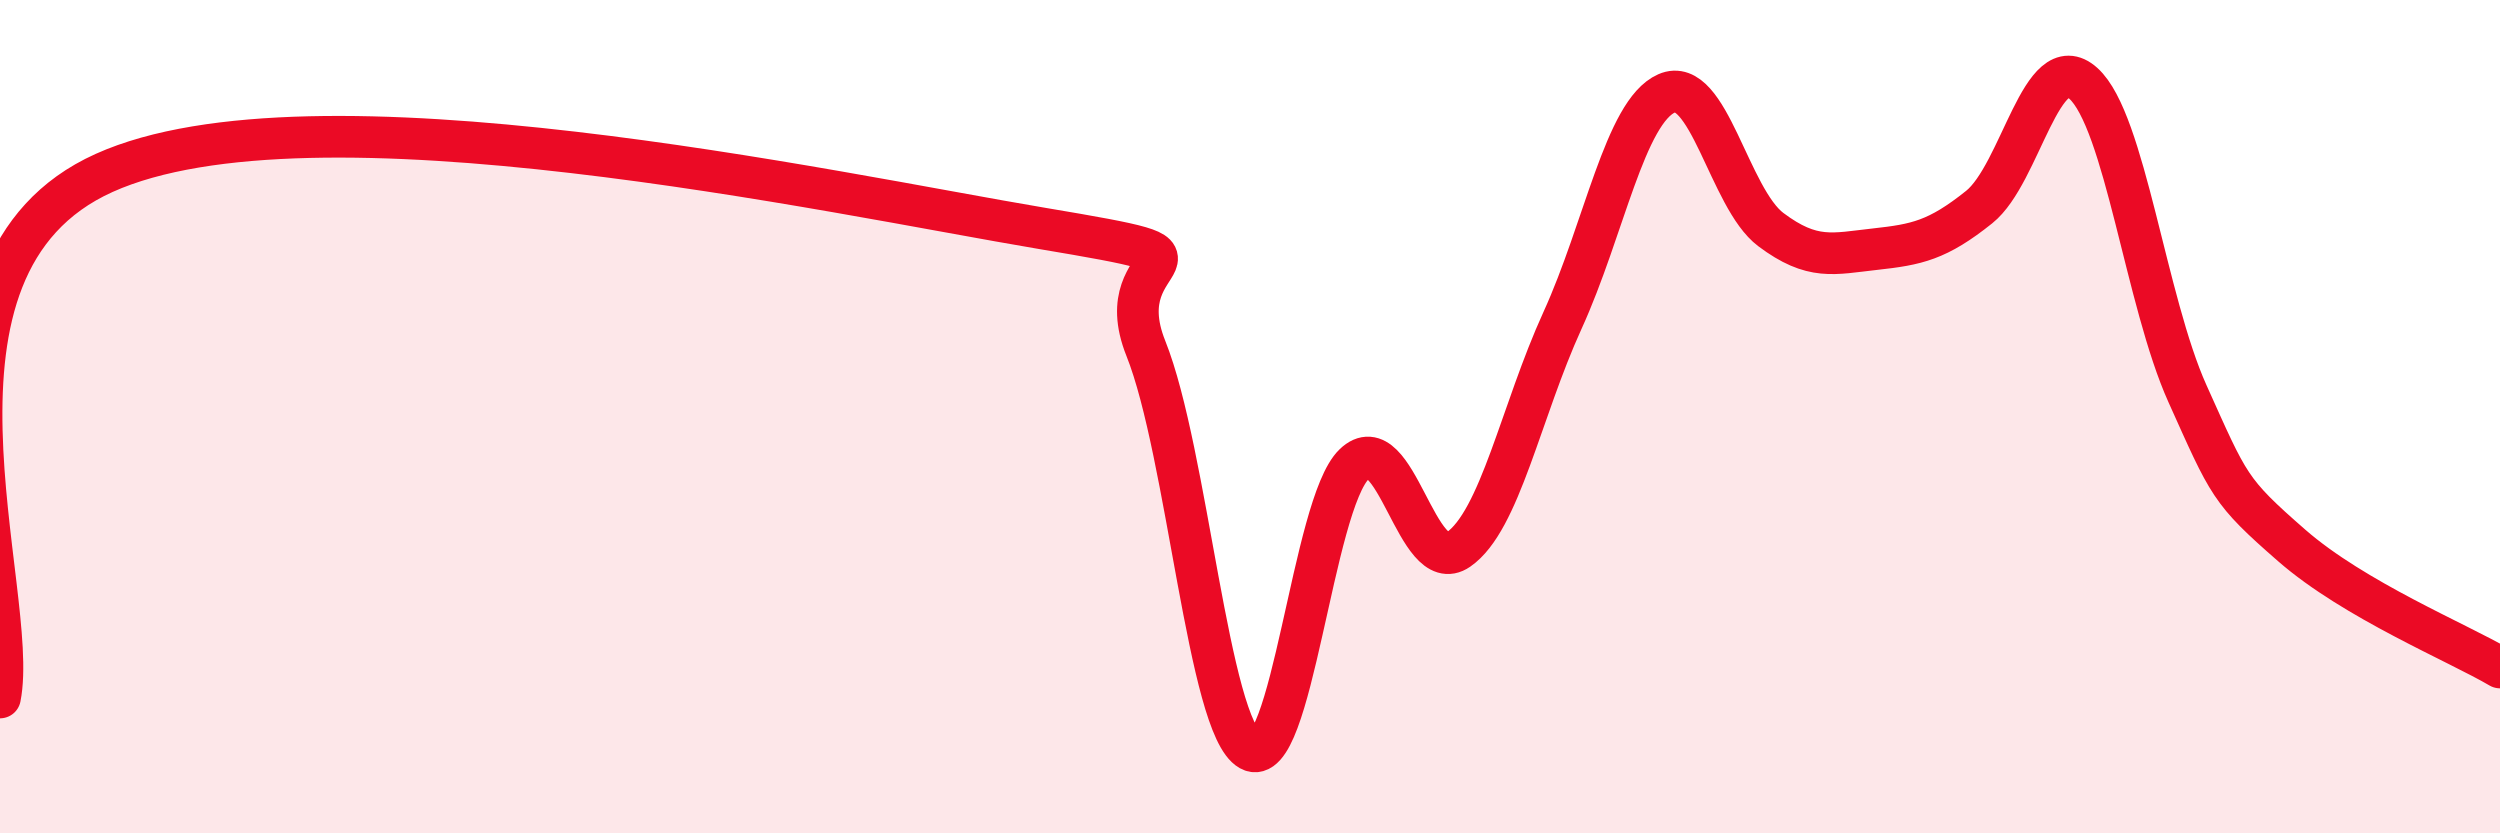
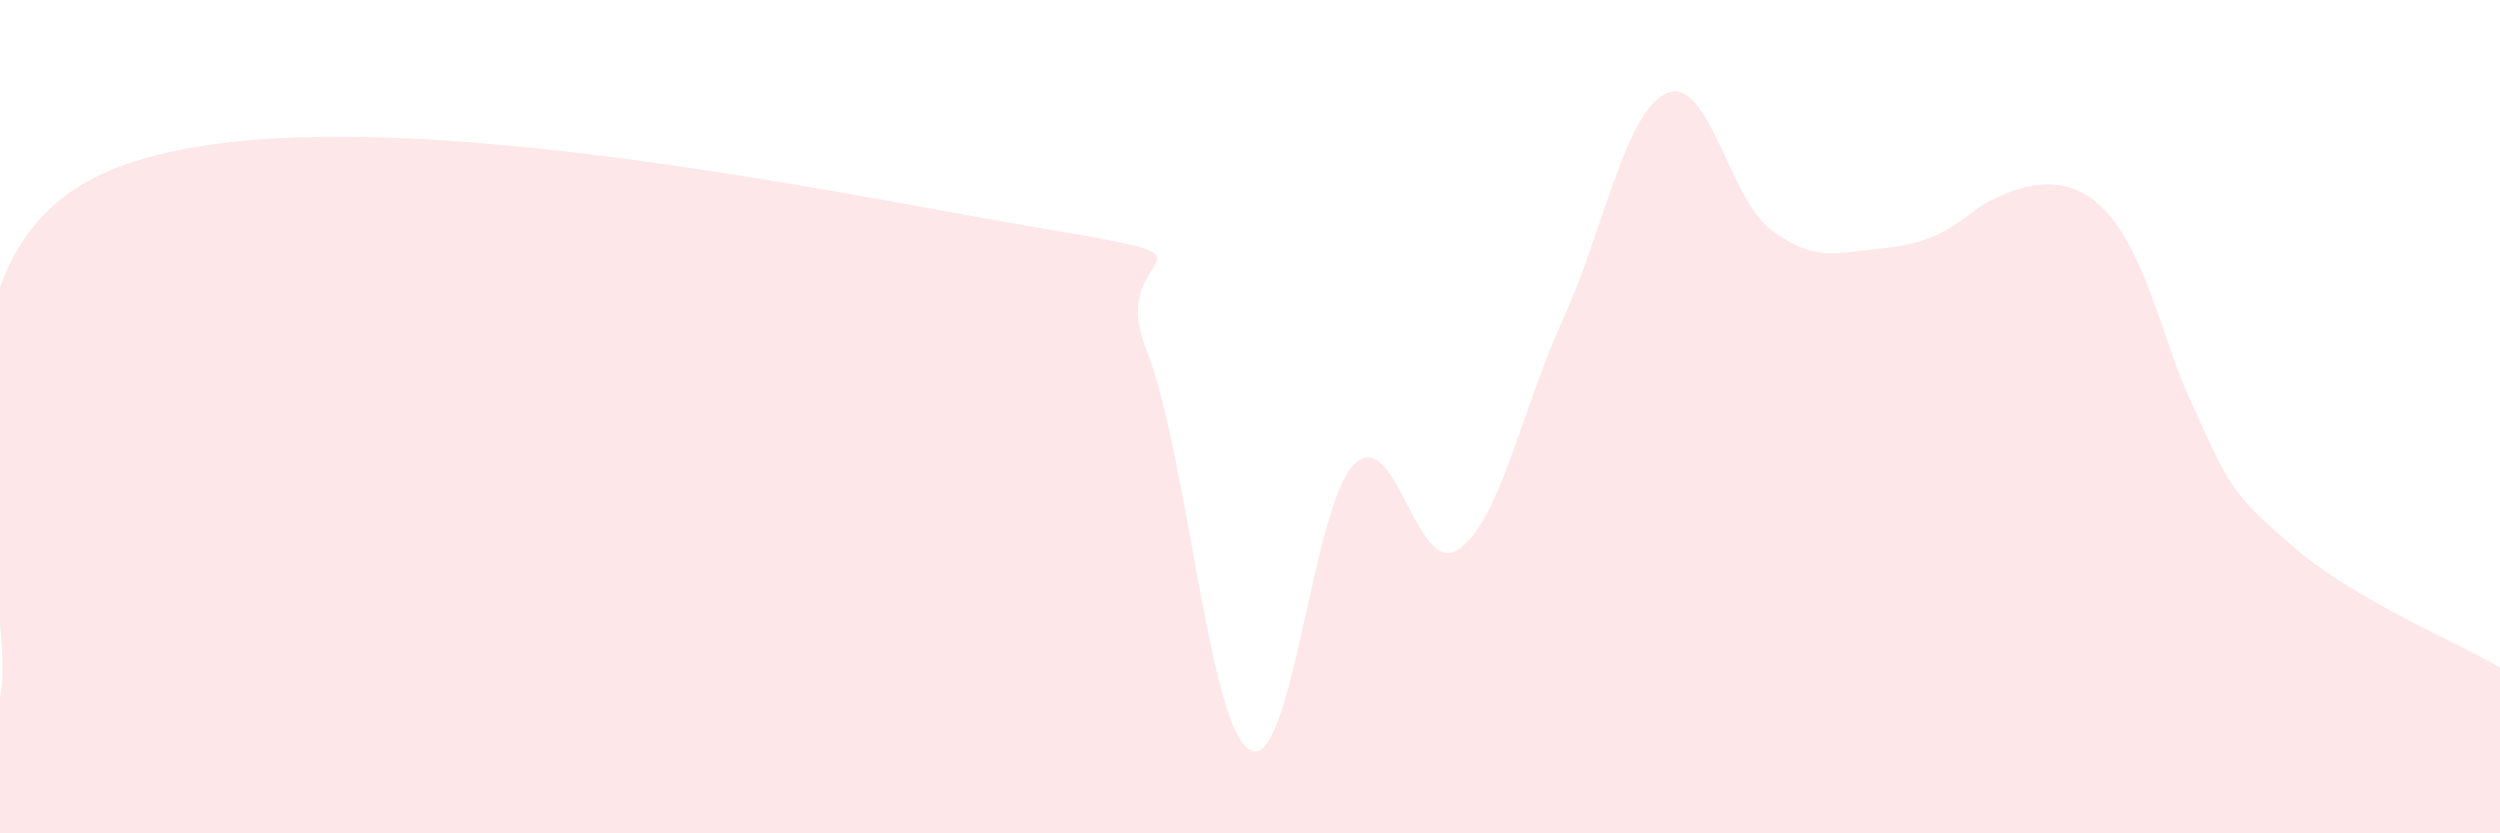
<svg xmlns="http://www.w3.org/2000/svg" width="60" height="20" viewBox="0 0 60 20">
-   <path d="M 0,16.74 C 0.5,14.22 -2.5,6.4 2.5,4.15 C 7.5,1.9 20,4.64 25,5.48 C 30,6.32 26.5,5.86 27.5,8.36 C 28.5,10.86 29,17.44 30,18 C 31,18.56 31.5,12.1 32.5,11.14 C 33.5,10.18 34,13.88 35,13.19 C 36,12.5 36.5,9.88 37.5,7.69 C 38.5,5.5 39,2.68 40,2.24 C 41,1.8 41.5,4.76 42.5,5.51 C 43.5,6.26 44,6.09 45,5.98 C 46,5.87 46.5,5.77 47.5,4.97 C 48.5,4.17 49,1.1 50,2 C 51,2.9 51.5,7.23 52.5,9.45 C 53.5,11.67 53.5,11.78 55,13.09 C 56.5,14.4 59,15.43 60,16.02L60 20L0 20Z" fill="#EB0A25" opacity="0.1" stroke-linecap="round" stroke-linejoin="round" />
-   <path d="M 0,16.74 C 0.5,14.22 -2.5,6.4 2.5,4.15 C 7.5,1.9 20,4.64 25,5.48 C 30,6.32 26.5,5.86 27.5,8.36 C 28.5,10.86 29,17.44 30,18 C 31,18.56 31.5,12.1 32.5,11.14 C 33.5,10.18 34,13.88 35,13.19 C 36,12.5 36.5,9.88 37.5,7.69 C 38.5,5.5 39,2.68 40,2.24 C 41,1.8 41.5,4.76 42.5,5.51 C 43.5,6.26 44,6.09 45,5.98 C 46,5.87 46.5,5.77 47.5,4.97 C 48.5,4.17 49,1.1 50,2 C 51,2.9 51.5,7.23 52.5,9.45 C 53.5,11.67 53.5,11.78 55,13.09 C 56.5,14.4 59,15.43 60,16.02" stroke="#EB0A25" stroke-width="1" fill="none" stroke-linecap="round" stroke-linejoin="round" />
+   <path d="M 0,16.74 C 0.5,14.22 -2.5,6.4 2.5,4.15 C 7.5,1.9 20,4.64 25,5.48 C 30,6.32 26.5,5.86 27.5,8.36 C 28.5,10.86 29,17.44 30,18 C 31,18.56 31.5,12.1 32.5,11.14 C 33.5,10.18 34,13.88 35,13.19 C 36,12.5 36.5,9.88 37.5,7.69 C 38.5,5.5 39,2.68 40,2.24 C 41,1.8 41.5,4.76 42.5,5.51 C 43.5,6.26 44,6.09 45,5.98 C 46,5.87 46.5,5.77 47.5,4.97 C 51,2.9 51.5,7.23 52.5,9.45 C 53.5,11.67 53.5,11.78 55,13.09 C 56.5,14.4 59,15.43 60,16.02L60 20L0 20Z" fill="#EB0A25" opacity="0.1" stroke-linecap="round" stroke-linejoin="round" />
</svg>